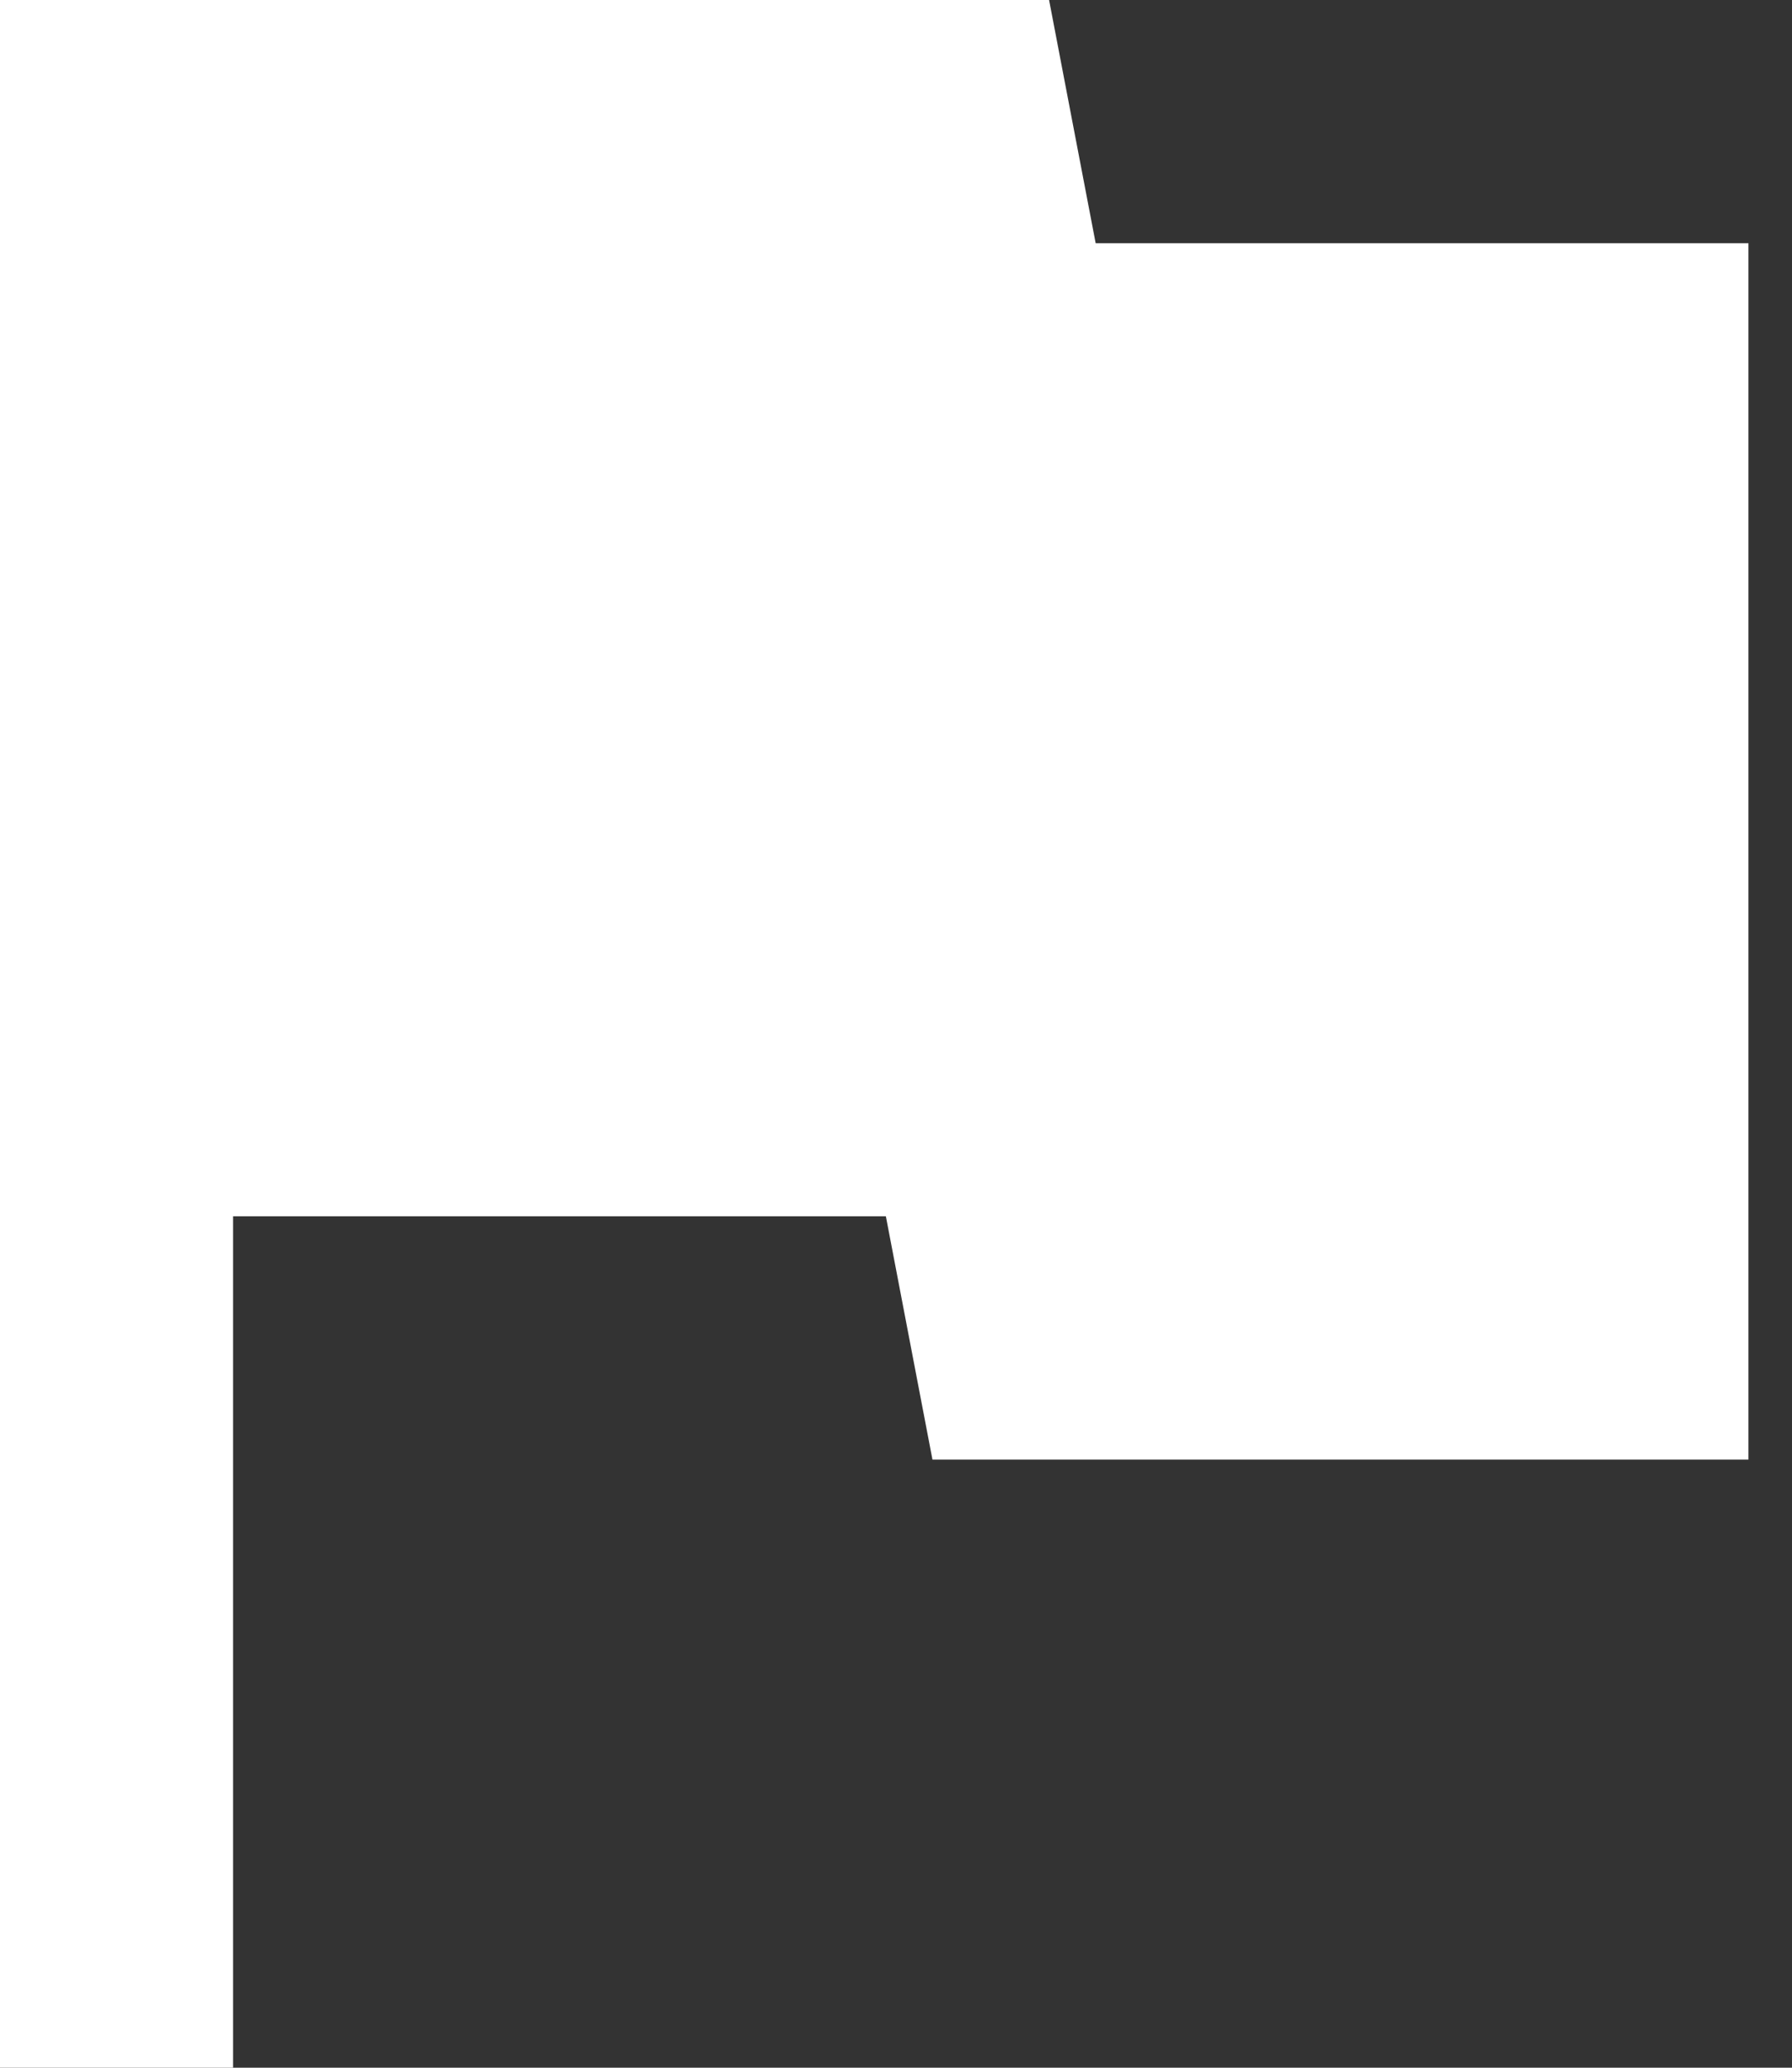
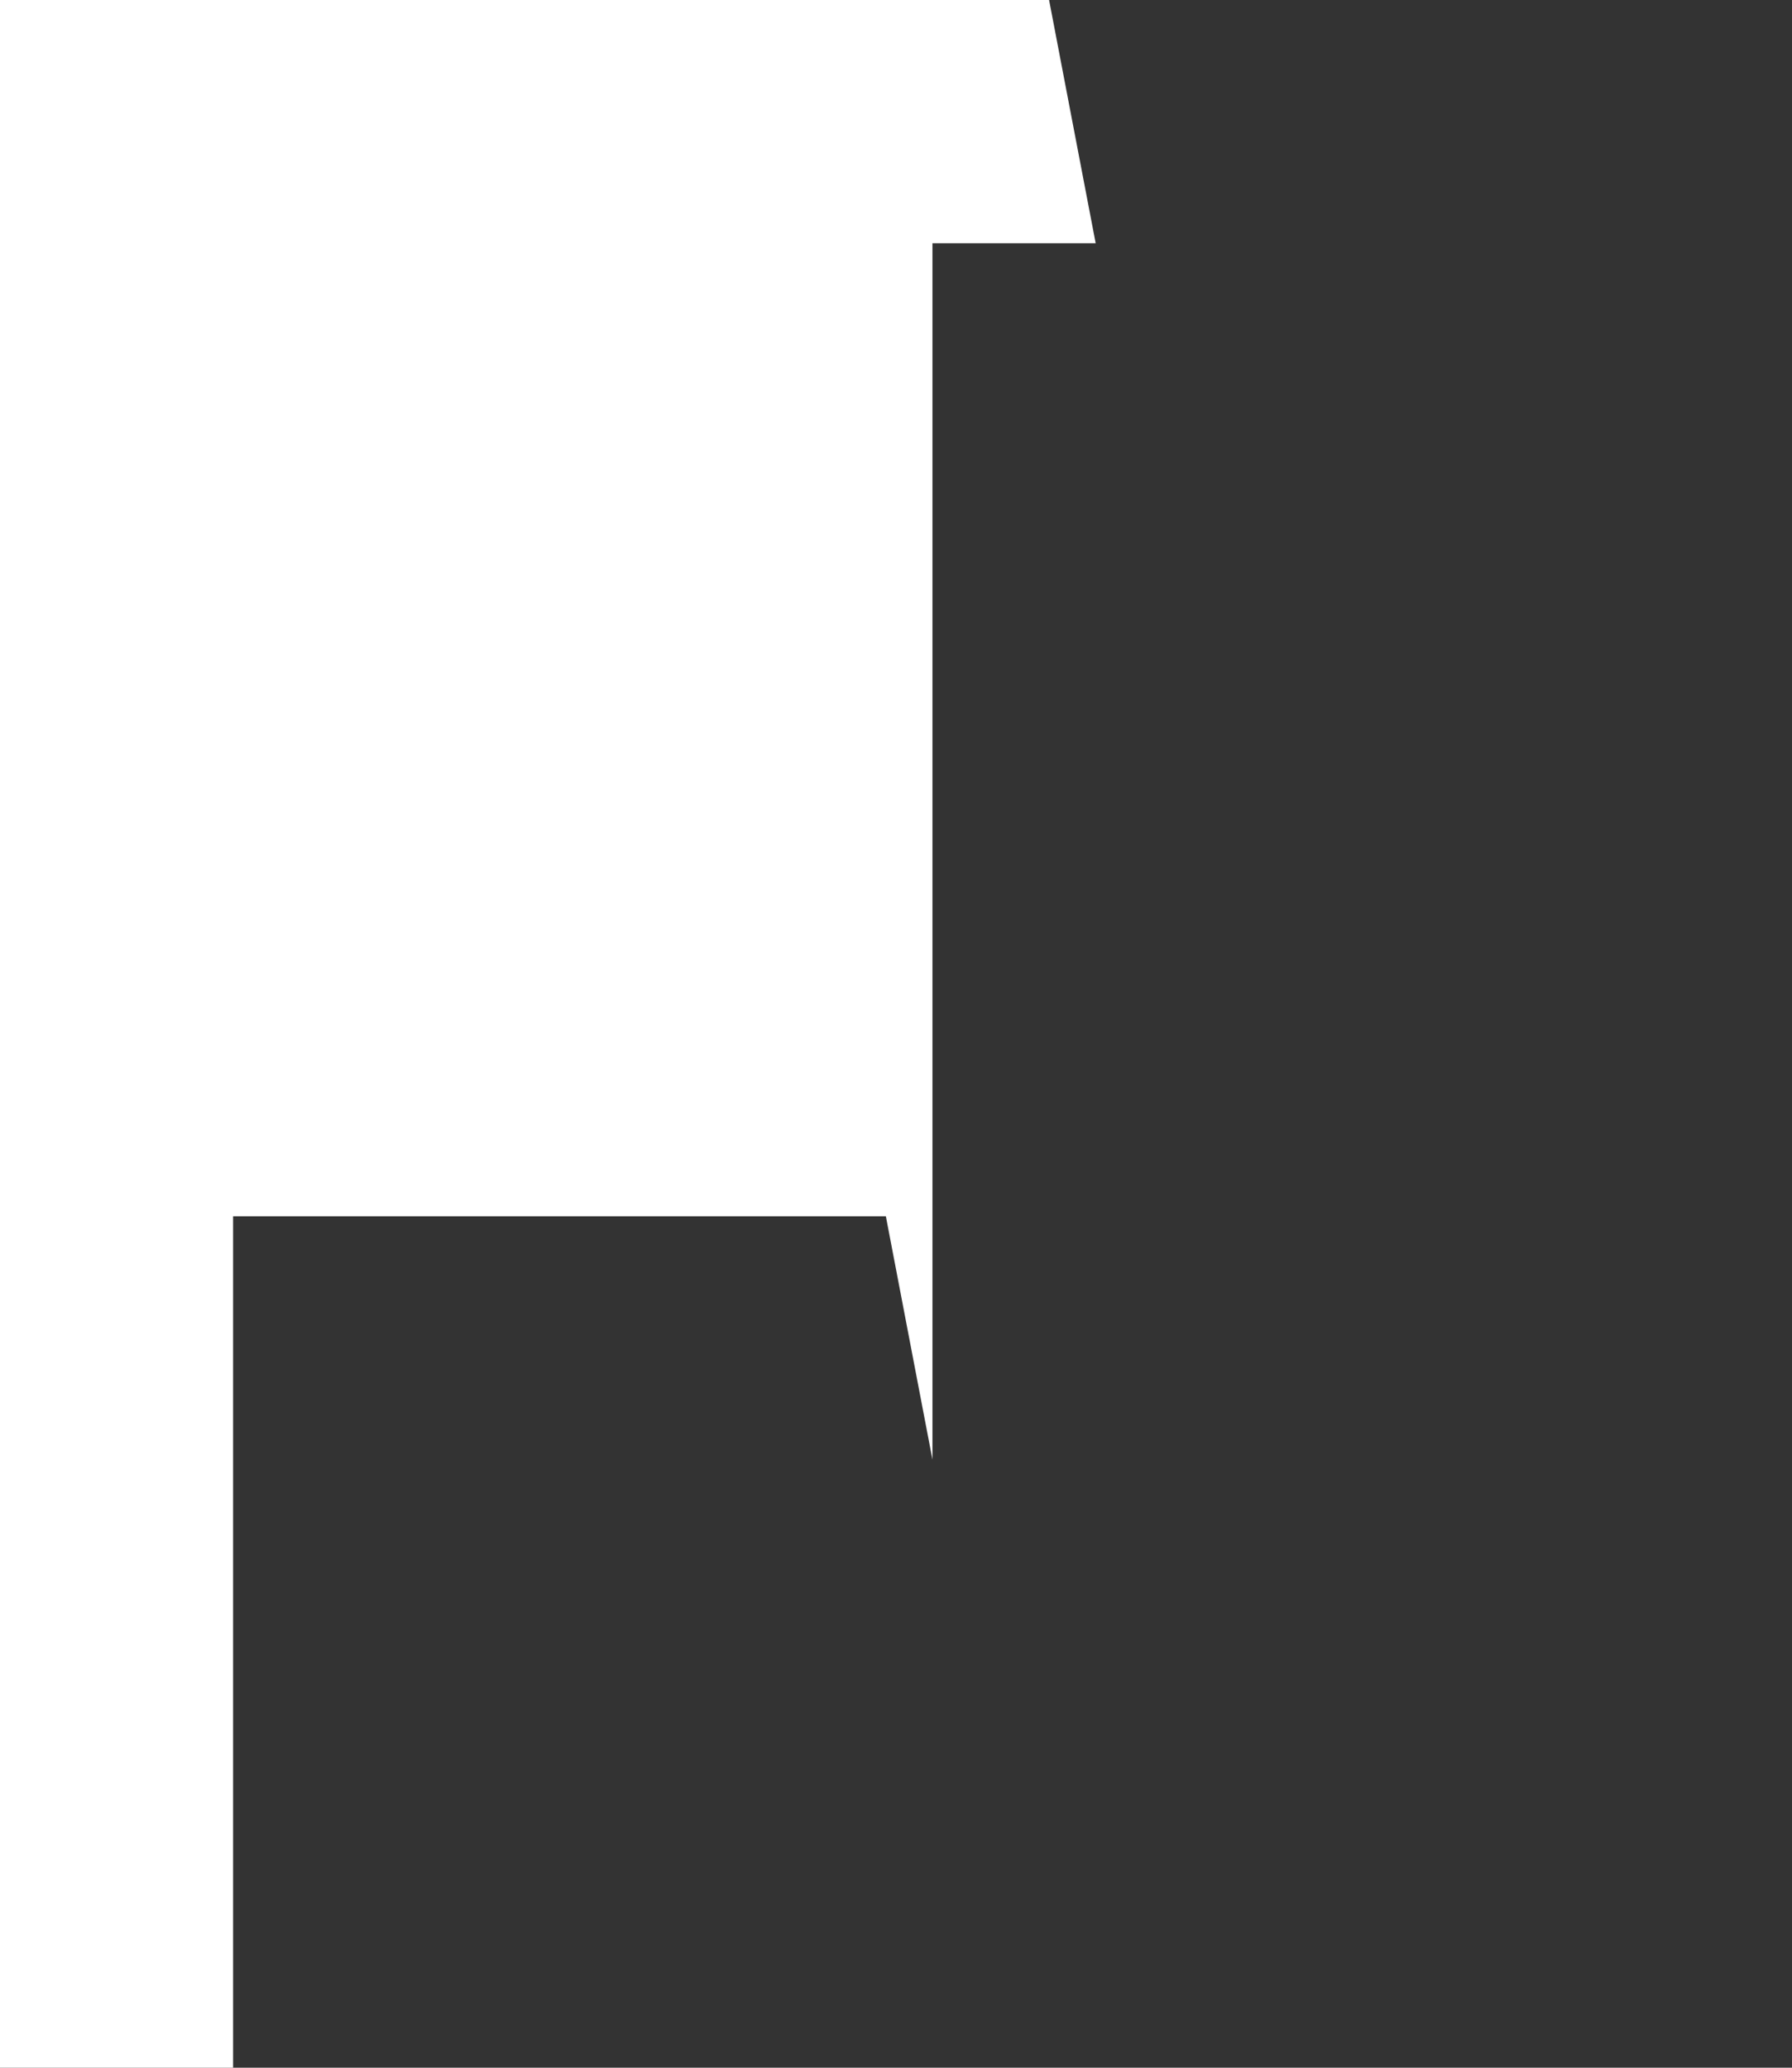
<svg xmlns="http://www.w3.org/2000/svg" width="26" height="30" viewBox="0 0 26 30" fill="none">
  <rect x="0" y="0" width="26" height="30" fill="#333333" stroke="none" />
-   <path id="Vector" d="M15.897 3.529L15.221 0H0V30H3.382V17.647H12.853L13.529 21.177H25.368V3.529H15.897Z" fill="white" />
+   <path id="Vector" d="M15.897 3.529L15.221 0H0V30H3.382V17.647H12.853L13.529 21.177V3.529H15.897Z" fill="white" />
</svg>